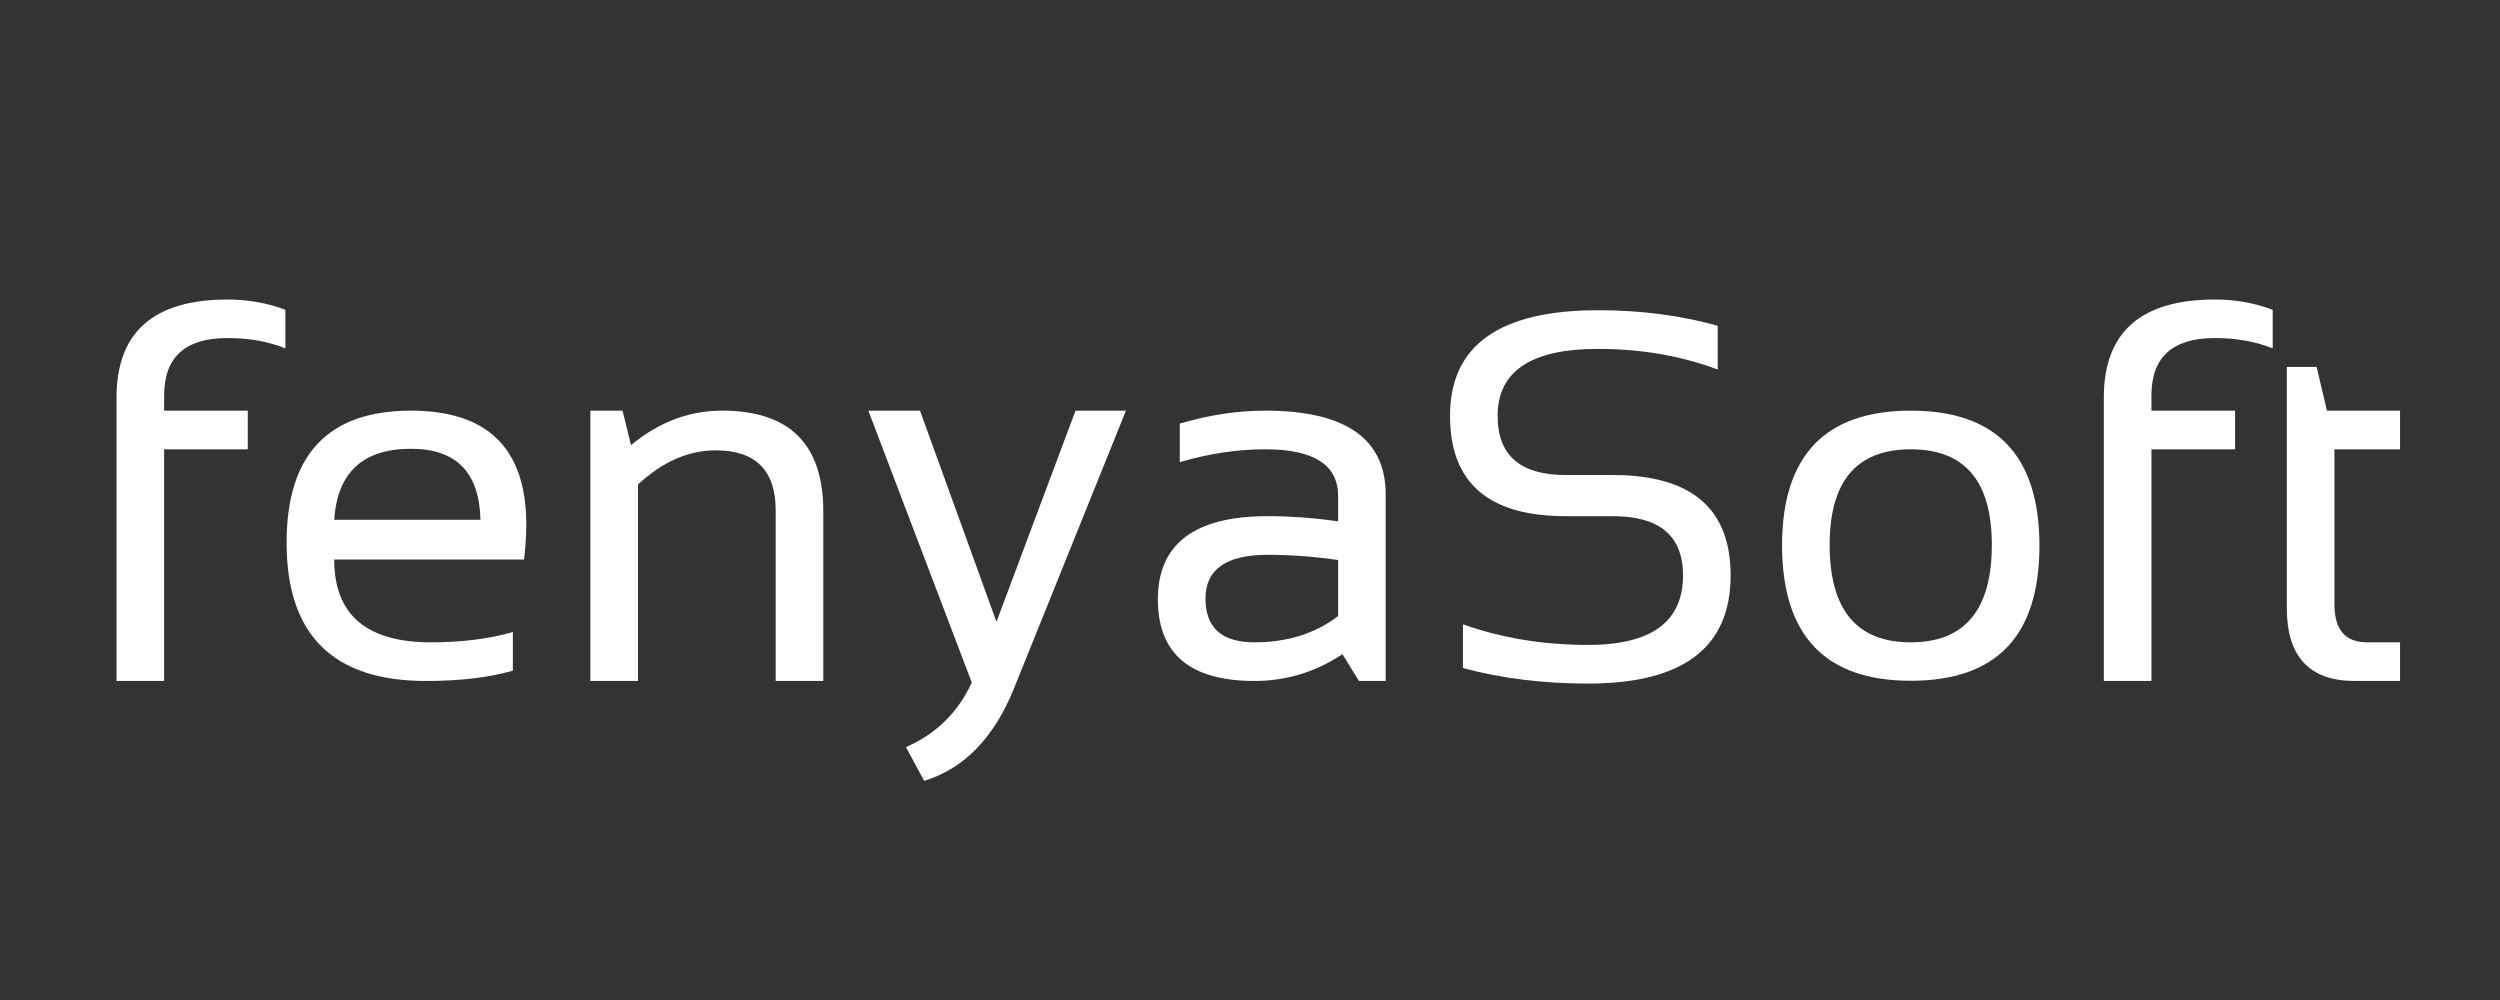
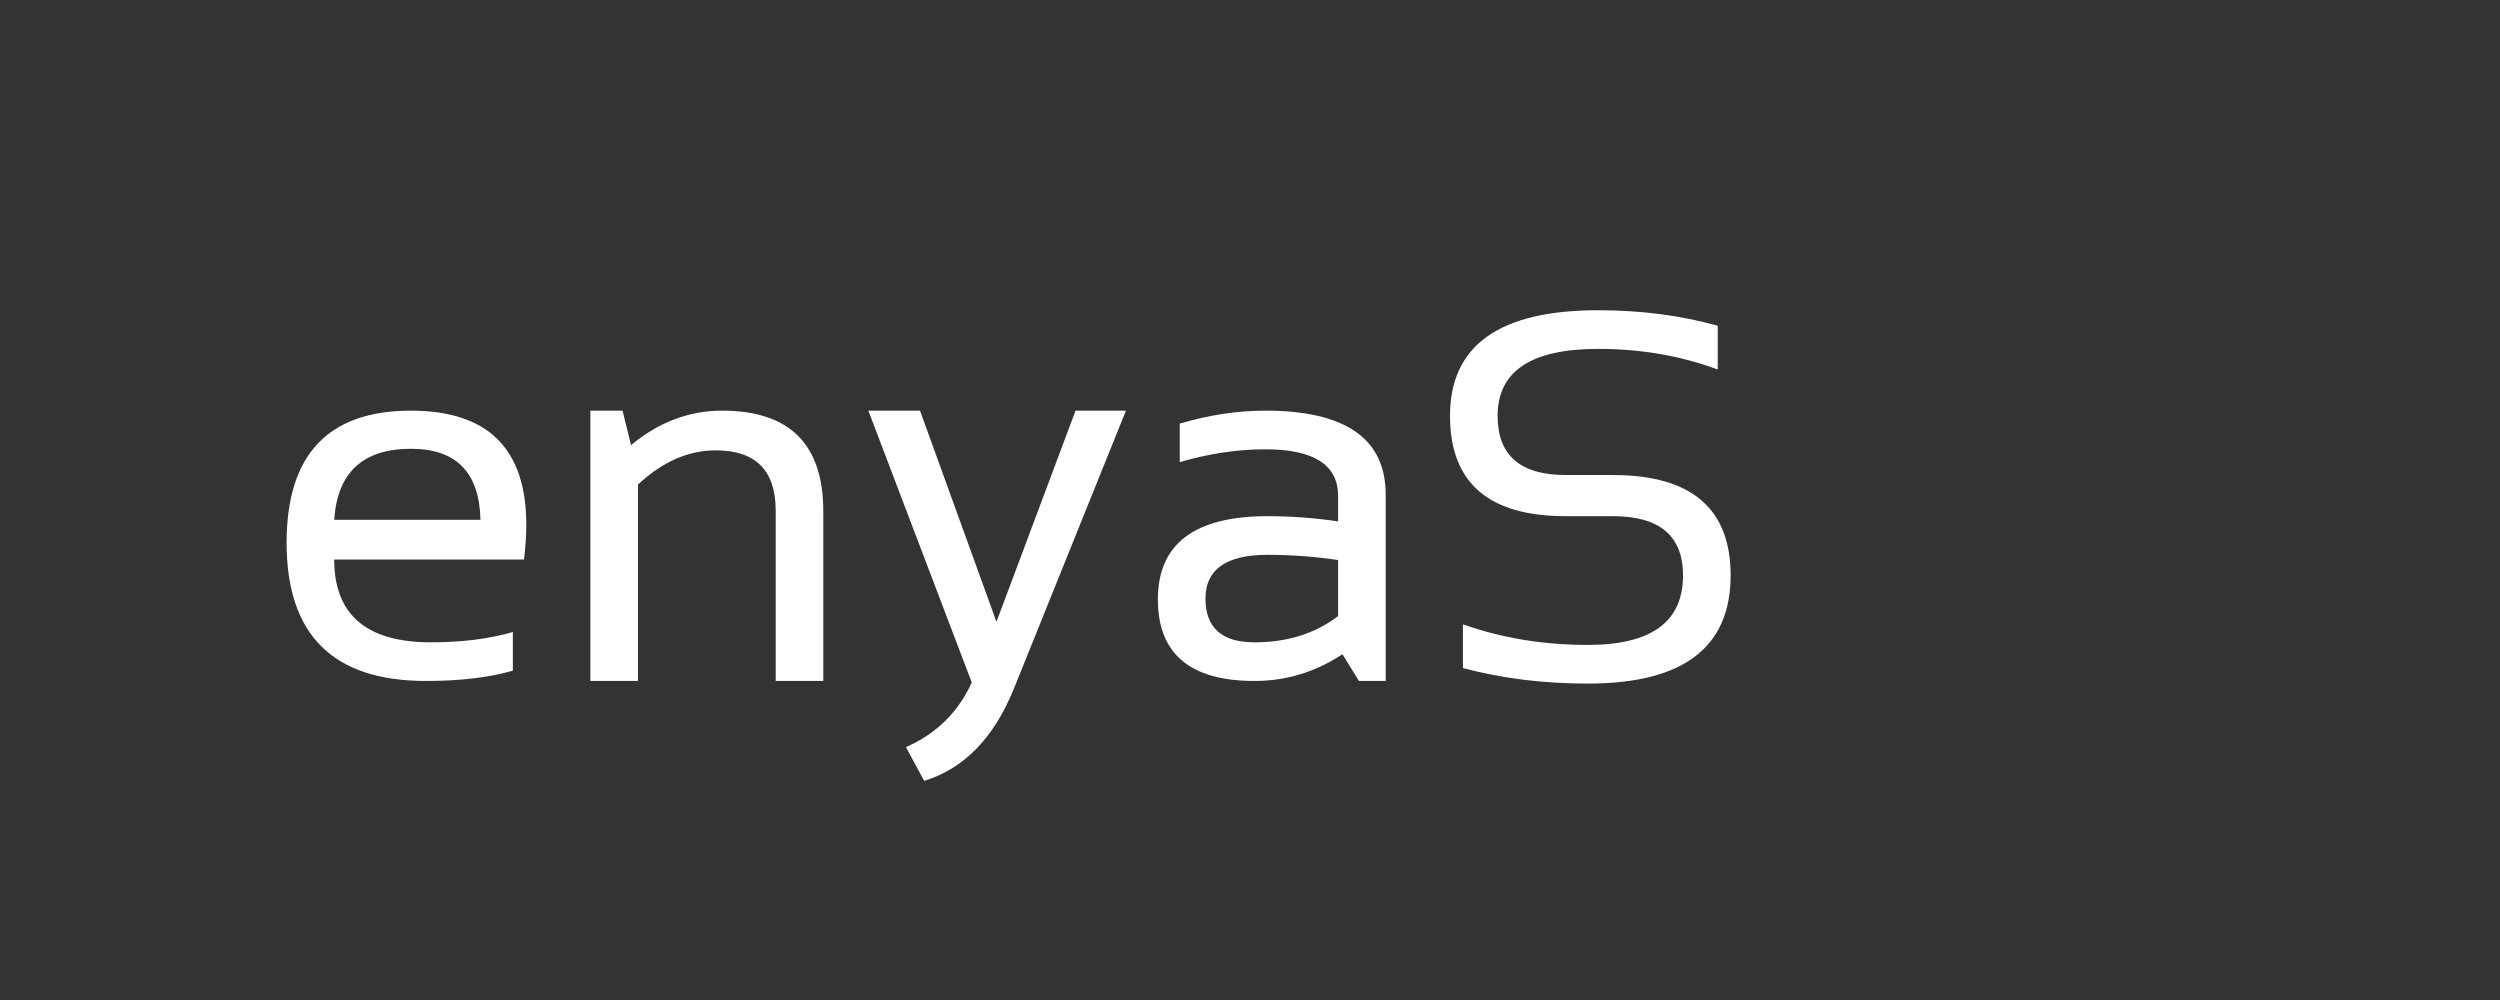
<svg xmlns="http://www.w3.org/2000/svg" width="500" zoomAndPan="magnify" viewBox="0 0 375 150" height="200" preserveAspectRatio="xMidYMid meet" version="1.0">
  <rect x="0" y="0" width="375" height="150" fill="#333333" stroke="none" />
  <defs>
    <g />
    <clipPath id="54345c3570">
      <rect x="0" width="354" y="0" height="90" />
    </clipPath>
  </defs>
  <g transform="matrix(1, 0, 0, 1, 11, 30)">
    <g clip-path="url(#54345c3570)">
      <g fill="#ffffff" fill-opacity="1">
        <g transform="translate(0.682, 72.145)">
          <g>
-             <path d="M 5.797 0 L 5.797 -42.516 C 5.797 -52.316 11.352 -57.219 22.469 -57.219 C 25.531 -57.219 28.414 -56.703 31.125 -55.672 L 31.125 -49.891 C 28.57 -50.922 25.676 -51.438 22.438 -51.438 C 16.102 -51.438 12.938 -48.566 12.938 -42.828 L 12.938 -40.547 L 25.484 -40.547 L 25.484 -34.75 L 12.938 -34.75 L 12.938 0 Z M 5.797 0 " />
-           </g>
+             </g>
        </g>
      </g>
      <g fill="#ffffff" fill-opacity="1">
        <g transform="translate(28.132, 72.145)">
          <g>
            <path d="M 22.516 -40.547 C 34.047 -40.547 39.812 -34.844 39.812 -23.438 C 39.812 -21.812 39.695 -20.07 39.469 -18.219 L 11 -18.219 C 11 -9.938 15.836 -5.797 25.516 -5.797 C 30.129 -5.797 34.223 -6.312 37.797 -7.344 L 37.797 -1.547 C 34.223 -0.516 29.875 0 24.75 0 C 10.82 0 3.859 -6.91 3.859 -20.734 C 3.859 -33.941 10.078 -40.547 22.516 -40.547 Z M 11 -24.172 L 32.938 -24.172 C 32.781 -31.273 29.305 -34.828 22.516 -34.828 C 15.305 -34.828 11.469 -31.273 11 -24.172 Z M 11 -24.172 " />
          </g>
        </g>
      </g>
      <g fill="#ffffff" fill-opacity="1">
        <g transform="translate(71.76, 72.145)">
          <g>
            <path d="M 5.797 0 L 5.797 -40.547 L 10.625 -40.547 L 11.891 -35.375 C 16.035 -38.82 20.594 -40.547 25.562 -40.547 C 35.676 -40.547 40.734 -35.516 40.734 -25.453 L 40.734 0 L 33.594 0 L 33.594 -25.562 C 33.594 -31.582 30.594 -34.594 24.594 -34.594 C 20.5 -34.594 16.613 -32.883 12.938 -29.469 L 12.938 0 Z M 5.797 0 " />
          </g>
        </g>
      </g>
      <g fill="#ffffff" fill-opacity="1">
        <g transform="translate(118.283, 72.145)">
          <g>
            <path d="M 0.969 -40.547 L 8.719 -40.547 L 20.188 -8.875 L 32.047 -40.547 L 39.609 -40.547 L 22.781 1.203 C 19.789 8.555 15.312 13.148 9.344 14.984 L 6.609 9.922 C 11.141 7.941 14.43 4.711 16.484 0.234 Z M 0.969 -40.547 " />
          </g>
        </g>
      </g>
      <g fill="#ffffff" fill-opacity="1">
        <g transform="translate(158.822, 72.145)">
          <g>
            <path d="M 3.859 -12.234 C 3.859 -20.555 9.344 -24.719 20.312 -24.719 C 23.832 -24.719 27.359 -24.457 30.891 -23.938 L 30.891 -27.766 C 30.891 -32.422 27.25 -34.75 19.969 -34.75 C 15.789 -34.75 11.516 -34.109 7.141 -32.828 L 7.141 -38.609 C 11.516 -39.898 15.789 -40.547 19.969 -40.547 C 32.008 -40.547 38.031 -36.348 38.031 -27.953 L 38.031 0 L 34.016 0 L 31.547 -4.016 C 27.504 -1.336 23.102 0 18.344 0 C 8.688 0 3.859 -4.078 3.859 -12.234 Z M 20.312 -18.922 C 14.102 -18.922 11 -16.734 11 -12.359 C 11 -7.984 13.445 -5.797 18.344 -5.797 C 23.281 -5.797 27.461 -7.109 30.891 -9.734 L 30.891 -18.141 C 27.359 -18.66 23.832 -18.922 20.312 -18.922 Z M 20.312 -18.922 " />
          </g>
        </g>
      </g>
      <g fill="#ffffff" fill-opacity="1">
        <g transform="translate(202.642, 72.145)">
          <g>
            <path d="M 5.797 -1.938 L 5.797 -8.5 C 11.586 -6.438 17.844 -5.406 24.562 -5.406 C 34.062 -5.406 38.812 -8.879 38.812 -15.828 C 38.812 -21.754 35.305 -24.719 28.297 -24.719 L 21.203 -24.719 C 9.641 -24.719 3.859 -29.734 3.859 -39.766 C 3.859 -50.328 11.258 -55.609 26.062 -55.609 C 32.5 -55.609 38.484 -54.832 44.016 -53.281 L 44.016 -46.719 C 38.484 -48.781 32.5 -49.812 26.062 -49.812 C 16.02 -49.812 11 -46.461 11 -39.766 C 11 -33.848 14.398 -30.891 21.203 -30.891 L 28.297 -30.891 C 40.066 -30.891 45.953 -25.867 45.953 -15.828 C 45.953 -5.016 38.82 0.391 24.562 0.391 C 17.844 0.391 11.586 -0.383 5.797 -1.938 Z M 5.797 -1.938 " />
          </g>
        </g>
      </g>
      <g fill="#ffffff" fill-opacity="1">
        <g transform="translate(252.447, 72.145)">
          <g>
-             <path d="M 11 -20.422 C 11 -10.672 15.055 -5.797 23.172 -5.797 C 31.273 -5.797 35.328 -10.672 35.328 -20.422 C 35.328 -29.973 31.273 -34.75 23.172 -34.75 C 15.055 -34.75 11 -29.973 11 -20.422 Z M 3.859 -20.266 C 3.859 -33.785 10.297 -40.547 23.172 -40.547 C 36.035 -40.547 42.469 -33.785 42.469 -20.266 C 42.469 -6.773 36.035 -0.031 23.172 -0.031 C 10.348 -0.031 3.91 -6.773 3.859 -20.266 Z M 3.859 -20.266 " />
-           </g>
+             </g>
        </g>
      </g>
      <g fill="#ffffff" fill-opacity="1">
        <g transform="translate(298.777, 72.145)">
          <g>
-             <path d="M 5.797 0 L 5.797 -42.516 C 5.797 -52.316 11.352 -57.219 22.469 -57.219 C 25.531 -57.219 28.414 -56.703 31.125 -55.672 L 31.125 -49.891 C 28.57 -50.922 25.676 -51.438 22.438 -51.438 C 16.102 -51.438 12.938 -48.566 12.938 -42.828 L 12.938 -40.547 L 25.484 -40.547 L 25.484 -34.75 L 12.938 -34.75 L 12.938 0 Z M 5.797 0 " />
-           </g>
+             </g>
        </g>
      </g>
      <g fill="#ffffff" fill-opacity="1">
        <g transform="translate(326.227, 72.145)">
          <g>
-             <path d="M 5.797 -47.109 L 10.266 -47.109 L 11.812 -40.547 L 22.781 -40.547 L 22.781 -34.75 L 12.938 -34.75 L 12.938 -11.469 C 12.938 -7.688 14.57 -5.797 17.844 -5.797 L 22.781 -5.797 L 22.781 0 L 15.984 0 C 9.191 0 5.797 -3.641 5.797 -10.922 Z M 5.797 -47.109 " />
-           </g>
+             </g>
        </g>
      </g>
    </g>
  </g>
</svg>